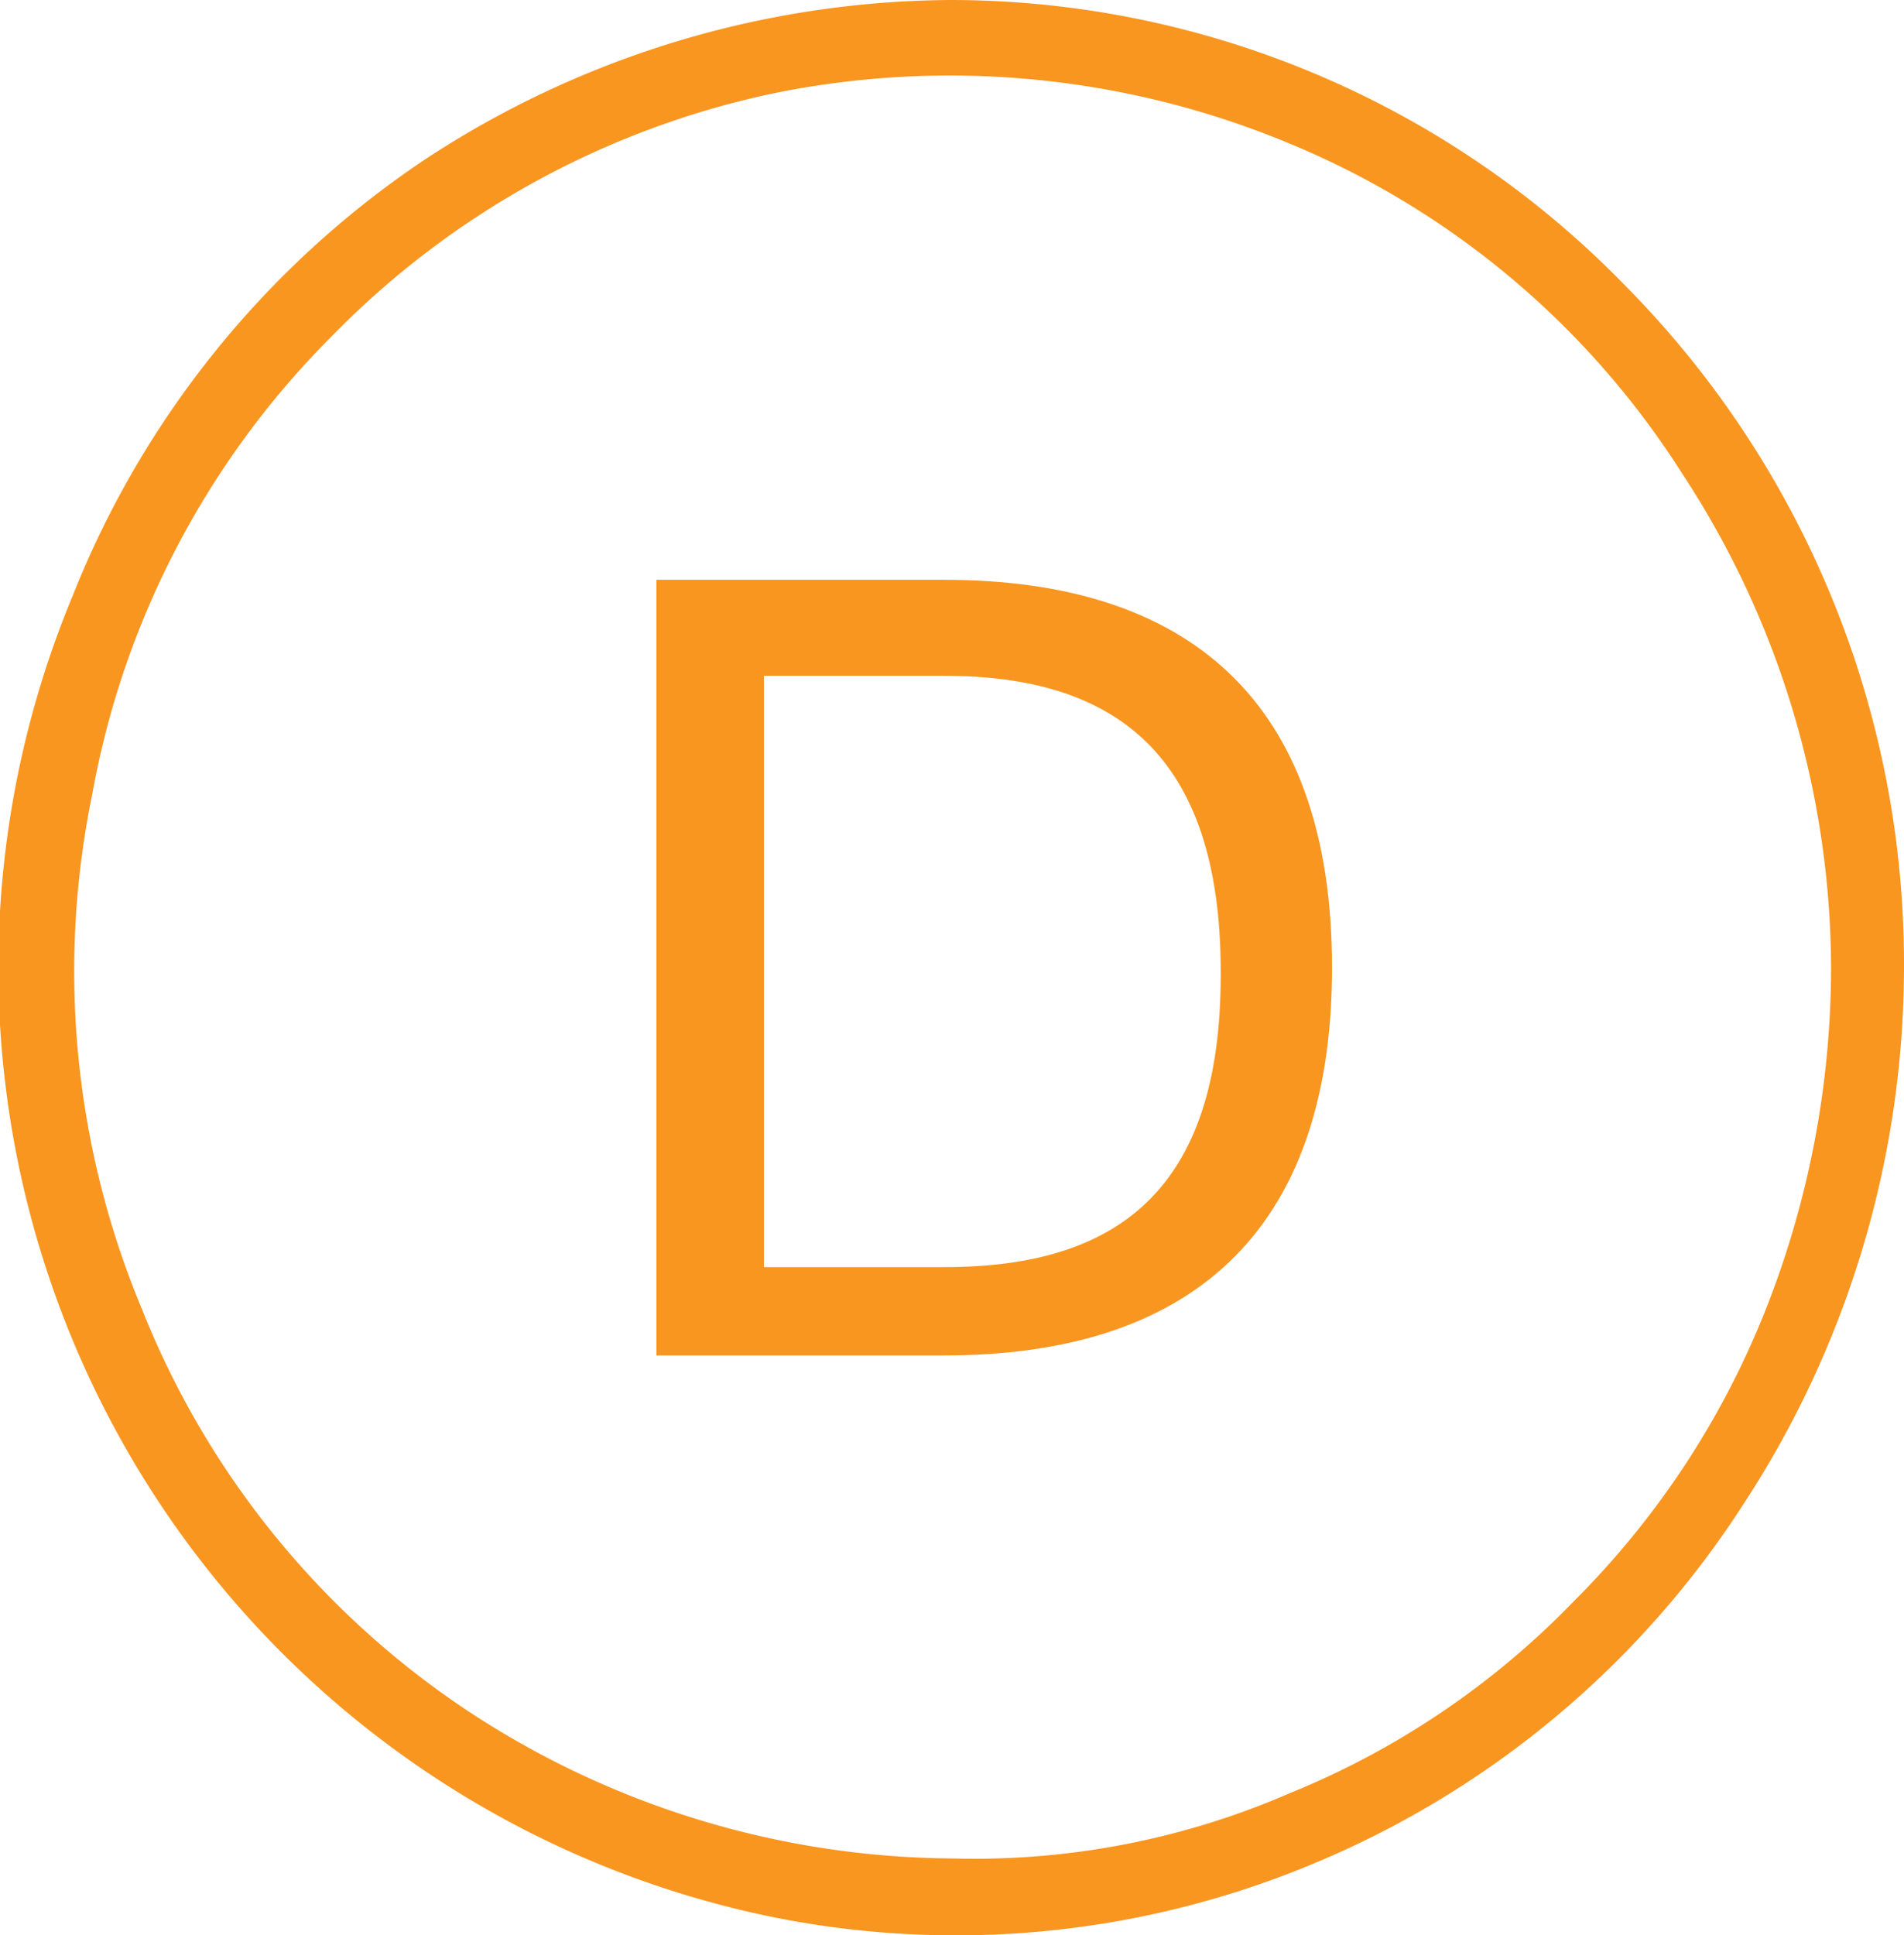
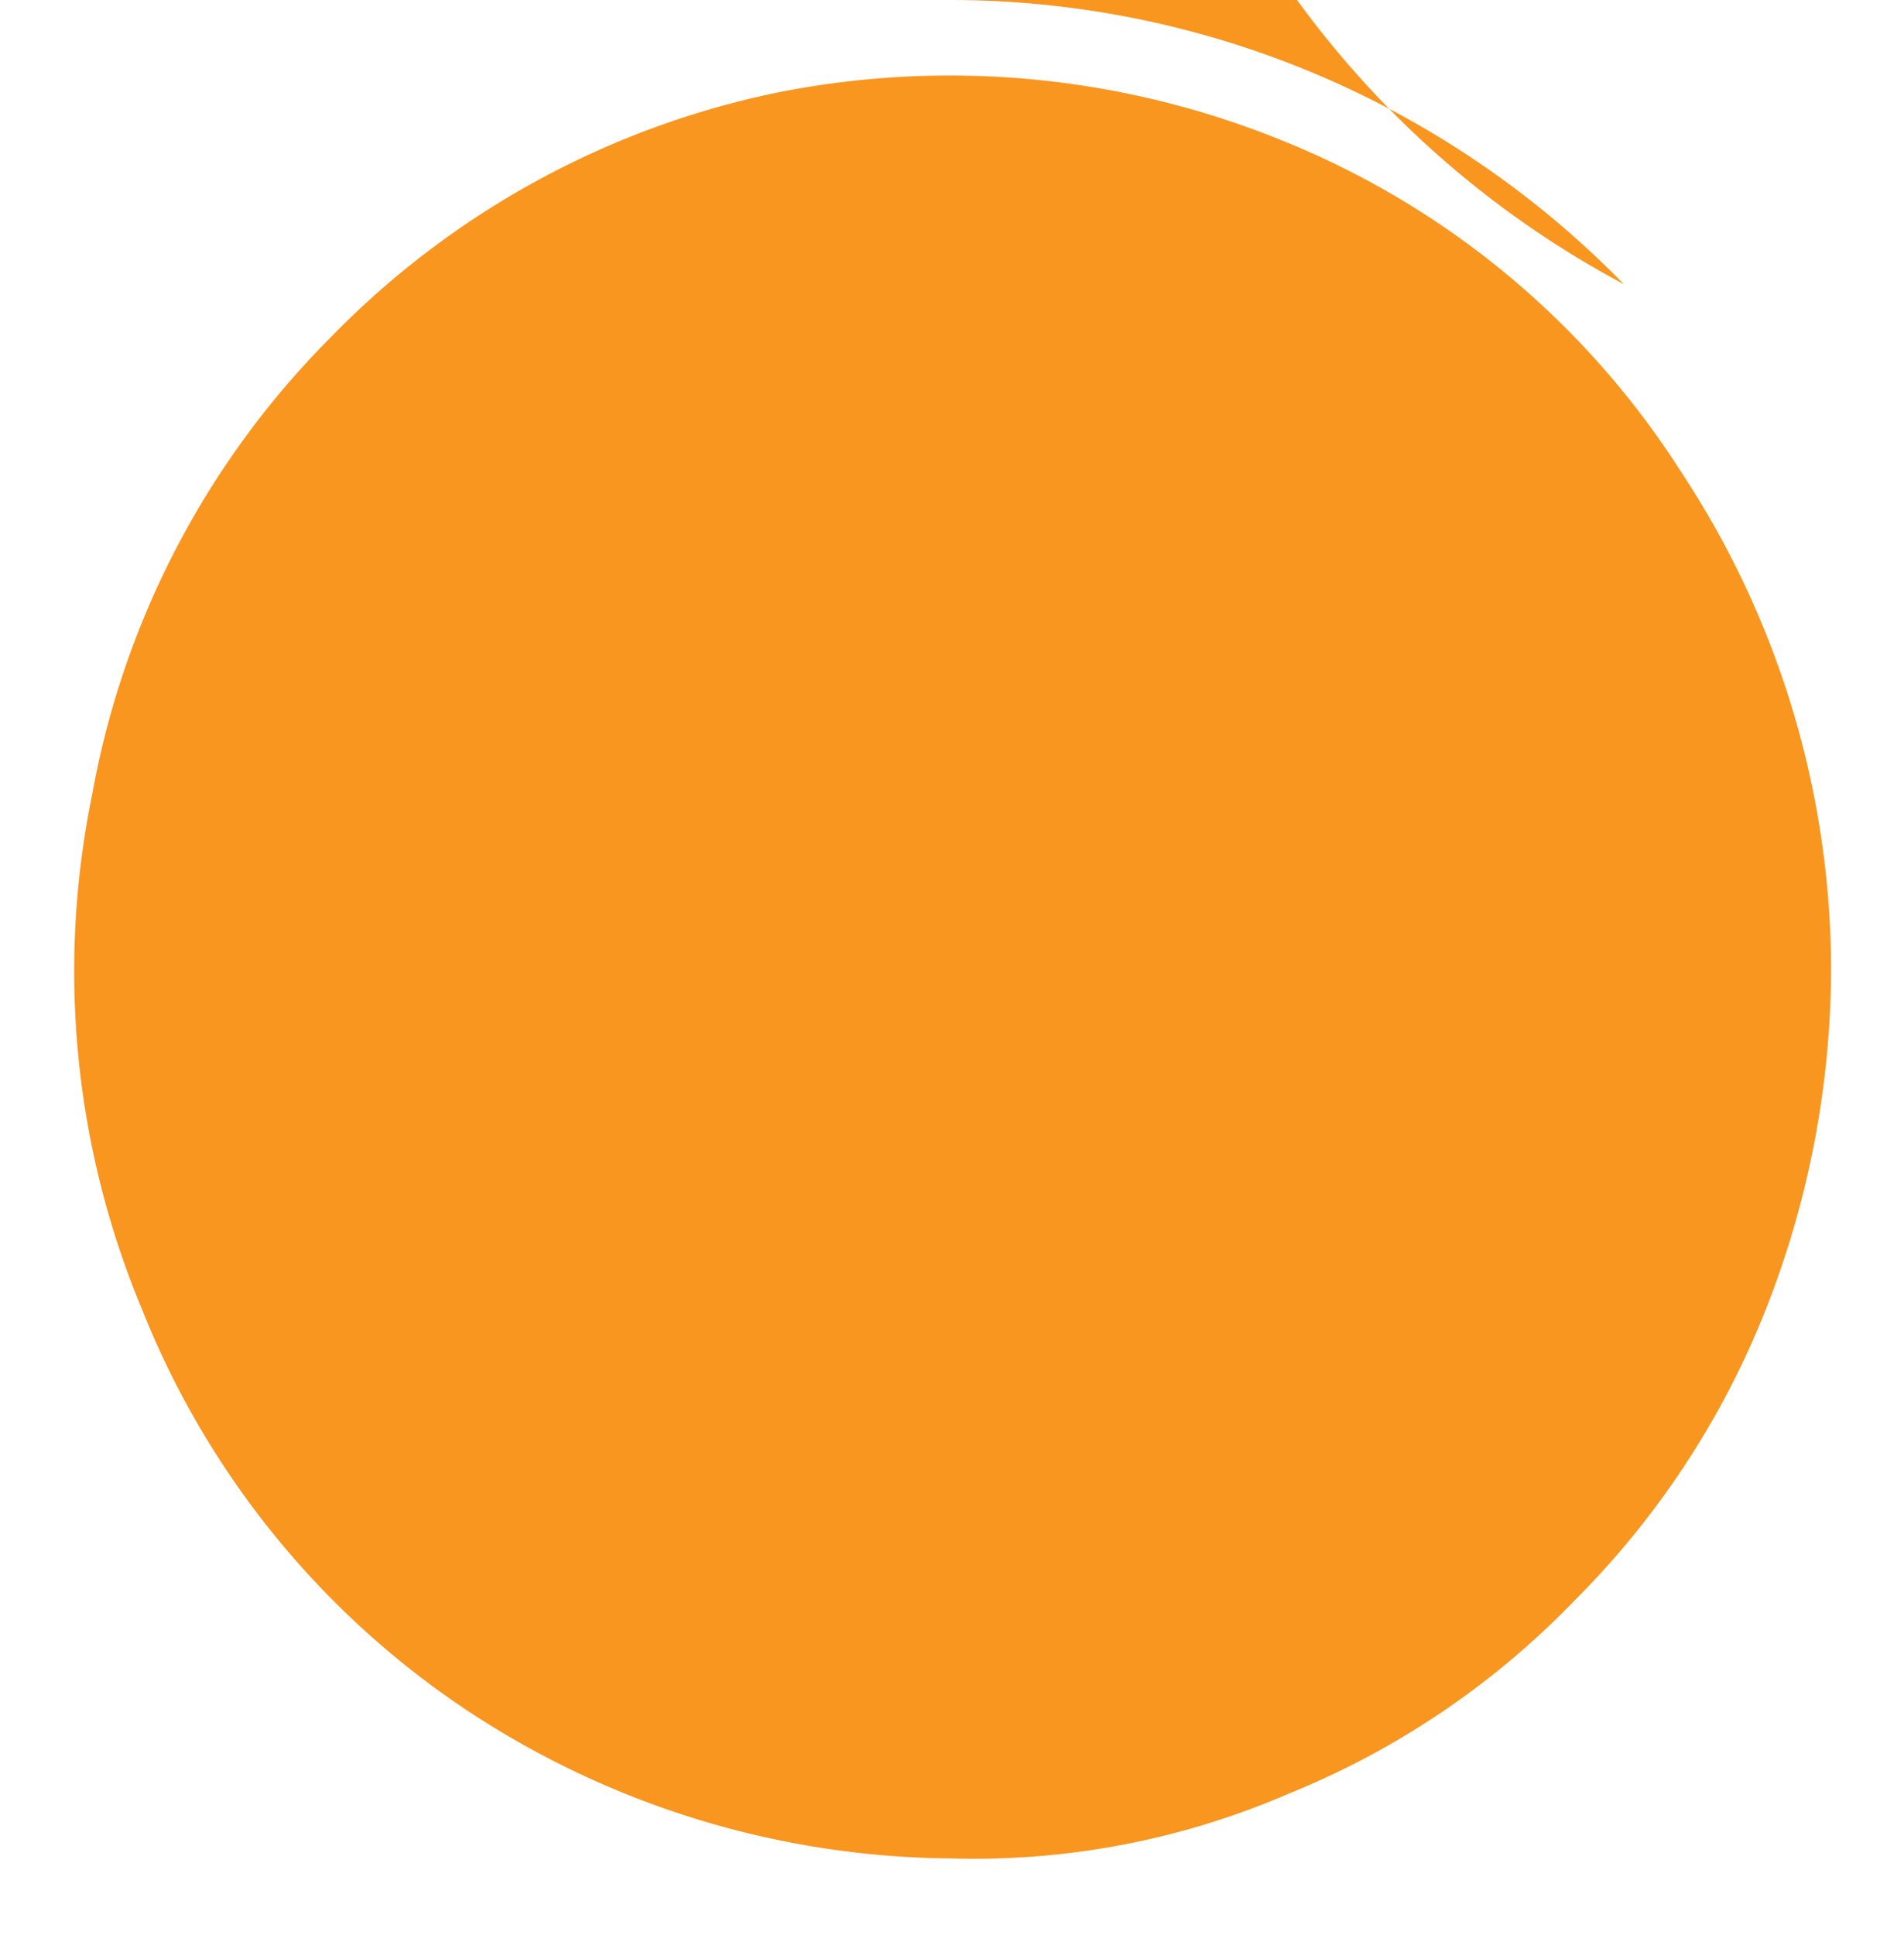
<svg xmlns="http://www.w3.org/2000/svg" viewBox="0 0 49.6 50.4">
  <defs>
    <style>.a{fill:#f89620;}</style>
  </defs>
-   <path class="a" d="M25.5.8A25.16,25.16,0,0,0,11.7,5,24.57,24.57,0,0,0,2.6,16.3,25.23,25.23,0,0,0,20.7,50.7,24.15,24.15,0,0,0,35,49.3,24.49,24.49,0,0,0,46.1,40a25.57,25.57,0,0,0,4.2-14A25.11,25.11,0,0,0,43,8.2,24.52,24.52,0,0,0,25.5.8Zm0,48.4a23.16,23.16,0,0,1-12.7-3.9A22.56,22.56,0,0,1,4.4,34.9,22.83,22.83,0,0,1,3.1,21.5,22.5,22.5,0,0,1,9.3,9.6,22.61,22.61,0,0,1,21,3.2,23,23,0,0,1,34.2,4.5a22.12,22.12,0,0,1,10.3,8.6A23.56,23.56,0,0,1,48.4,26a24.29,24.29,0,0,1-1.7,8.9,22.32,22.32,0,0,1-5,7.6,21.55,21.55,0,0,1-7.4,5A20.62,20.62,0,0,1,25.5,49.2Z" transform="translate(-0.7 -0.8)" />
-   <path class="a" d="M17.8,15.9h7.5c6.3,0,10.1,3.1,10.1,10.1S31.6,36.1,25.3,36.1H17.8Zm7.5,17.9c4.5,0,7.2-2,7.2-7.6v-.1c0-5.7-2.8-7.7-7.2-7.7H20.6V33.8Z" transform="translate(-0.7 -0.8)" />
+   <path class="a" d="M25.5.8a25.57,25.57,0,0,0,4.2-14A25.11,25.11,0,0,0,43,8.2,24.52,24.52,0,0,0,25.5.8Zm0,48.4a23.16,23.16,0,0,1-12.7-3.9A22.56,22.56,0,0,1,4.4,34.9,22.83,22.83,0,0,1,3.1,21.5,22.5,22.5,0,0,1,9.3,9.6,22.61,22.61,0,0,1,21,3.2,23,23,0,0,1,34.2,4.5a22.12,22.12,0,0,1,10.3,8.6A23.56,23.56,0,0,1,48.4,26a24.29,24.29,0,0,1-1.7,8.9,22.32,22.32,0,0,1-5,7.6,21.55,21.55,0,0,1-7.4,5A20.62,20.62,0,0,1,25.5,49.2Z" transform="translate(-0.7 -0.8)" />
</svg>